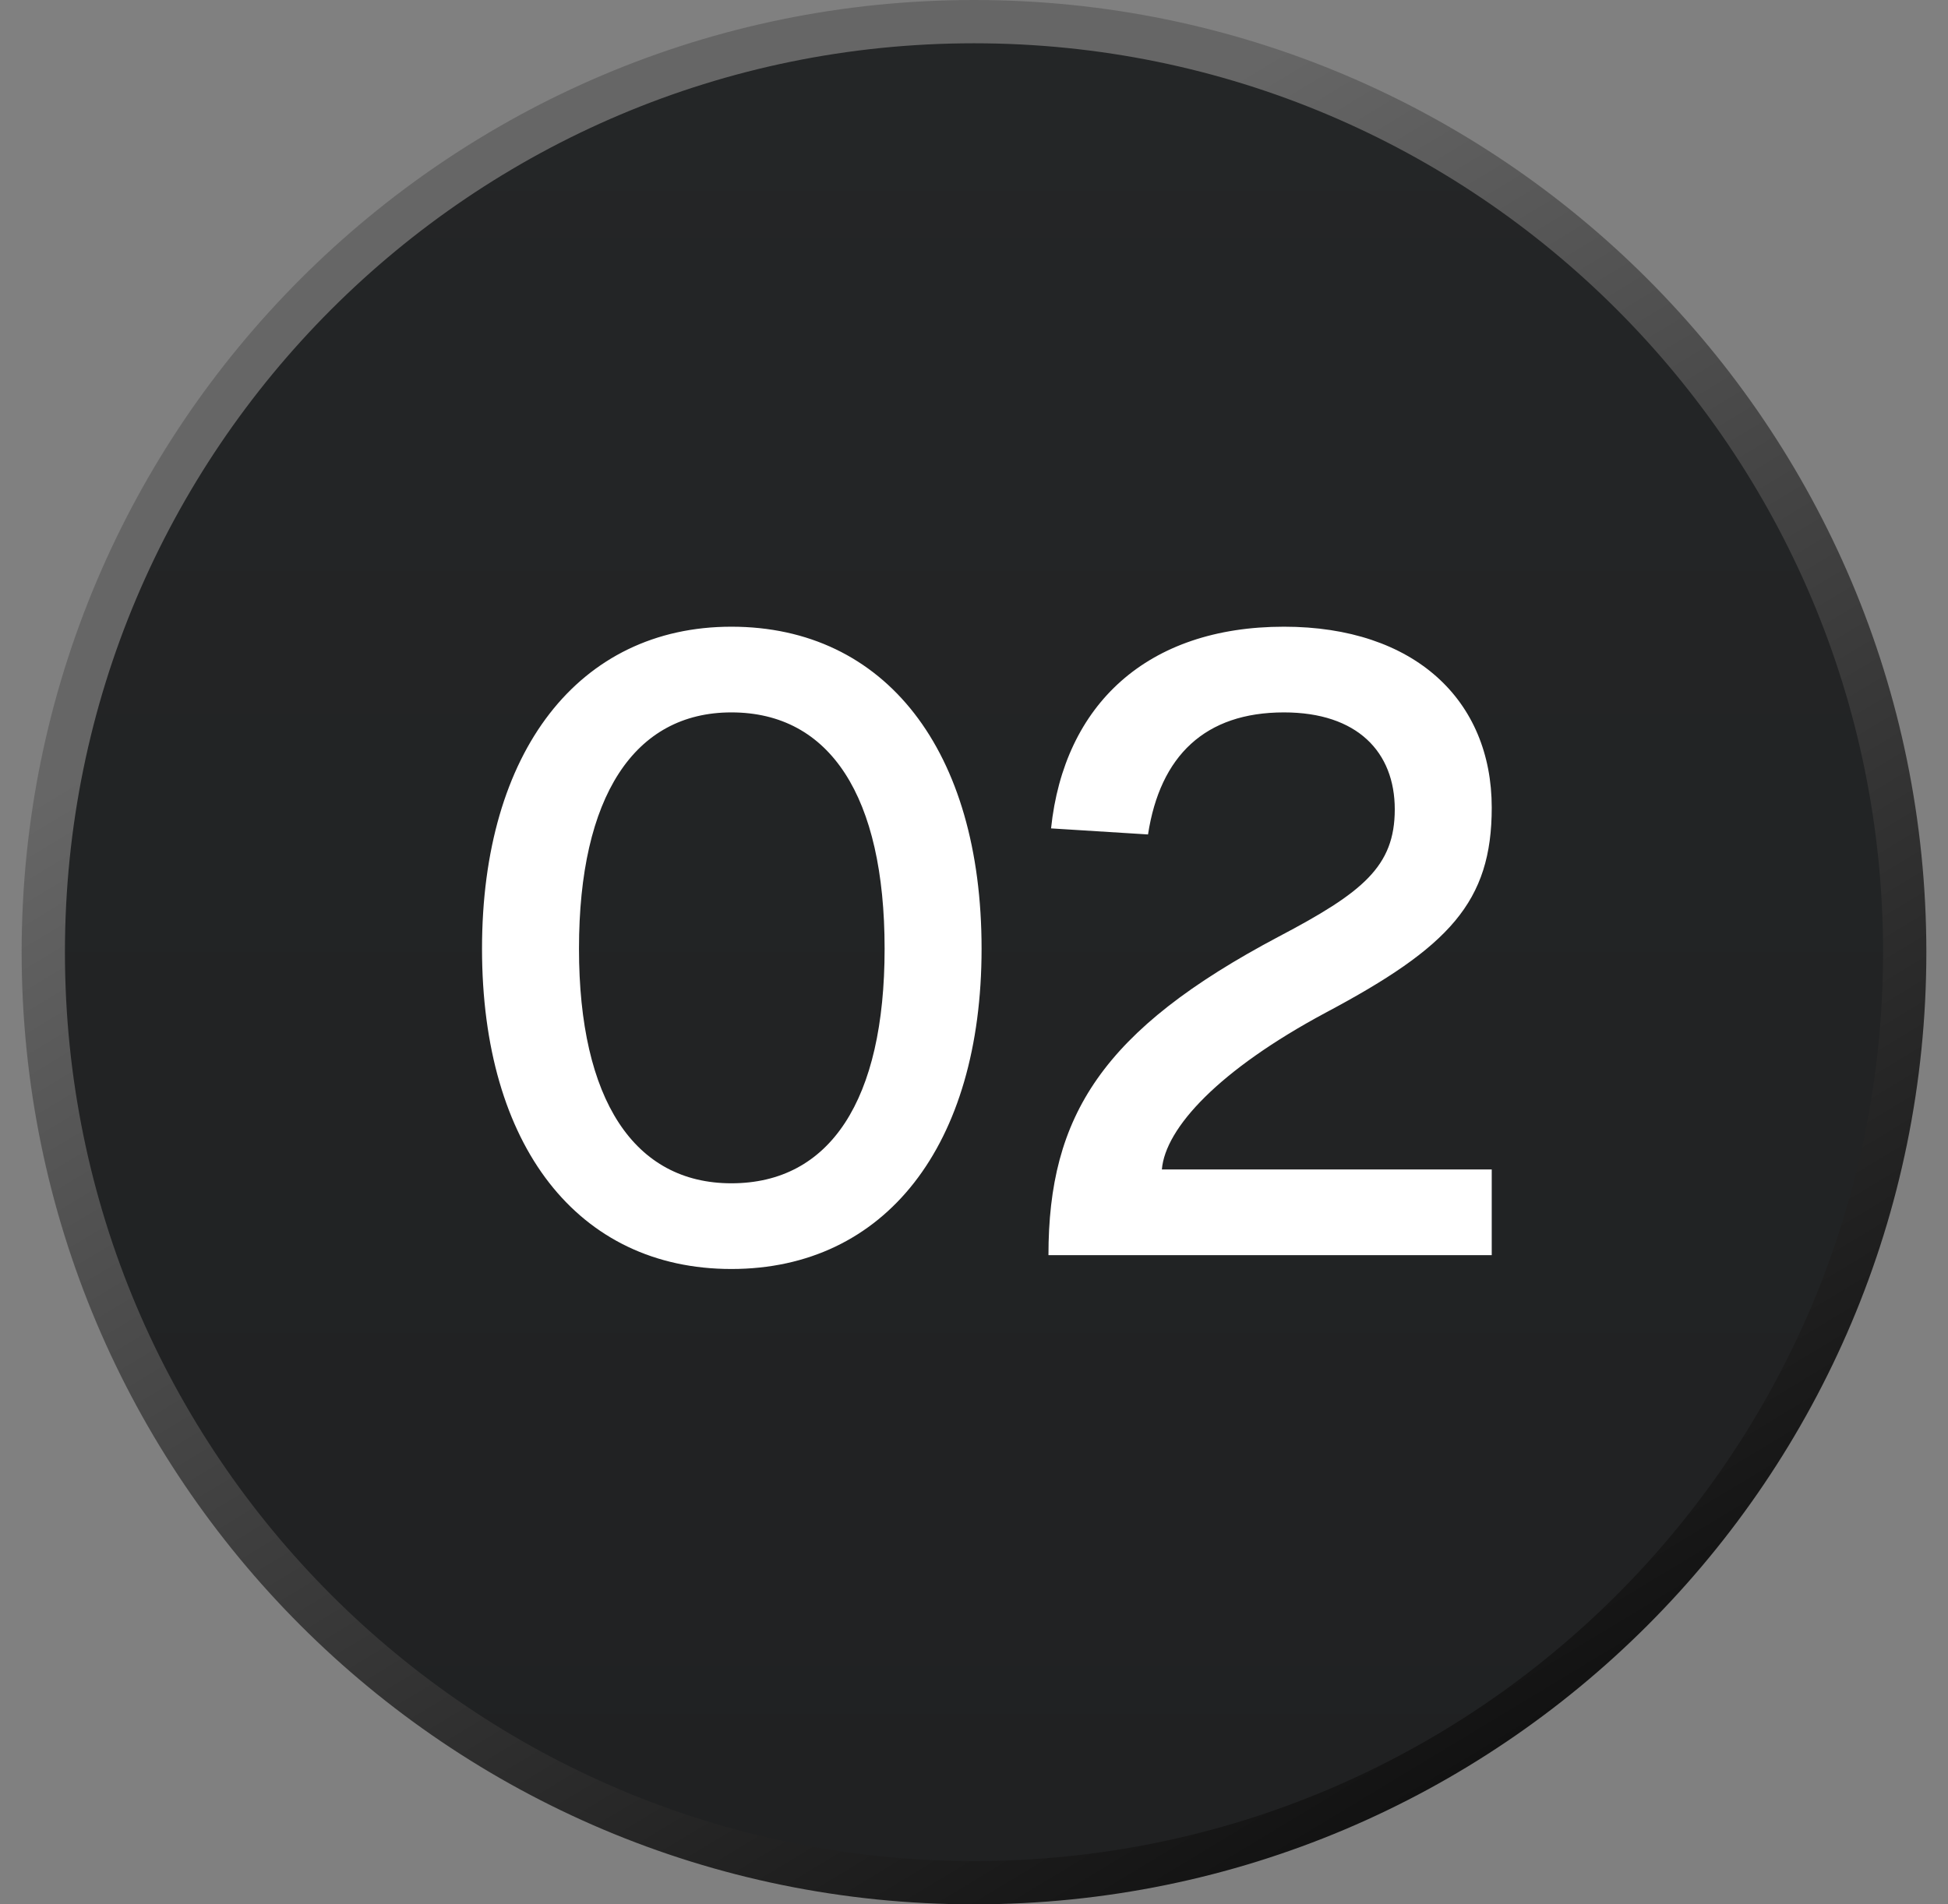
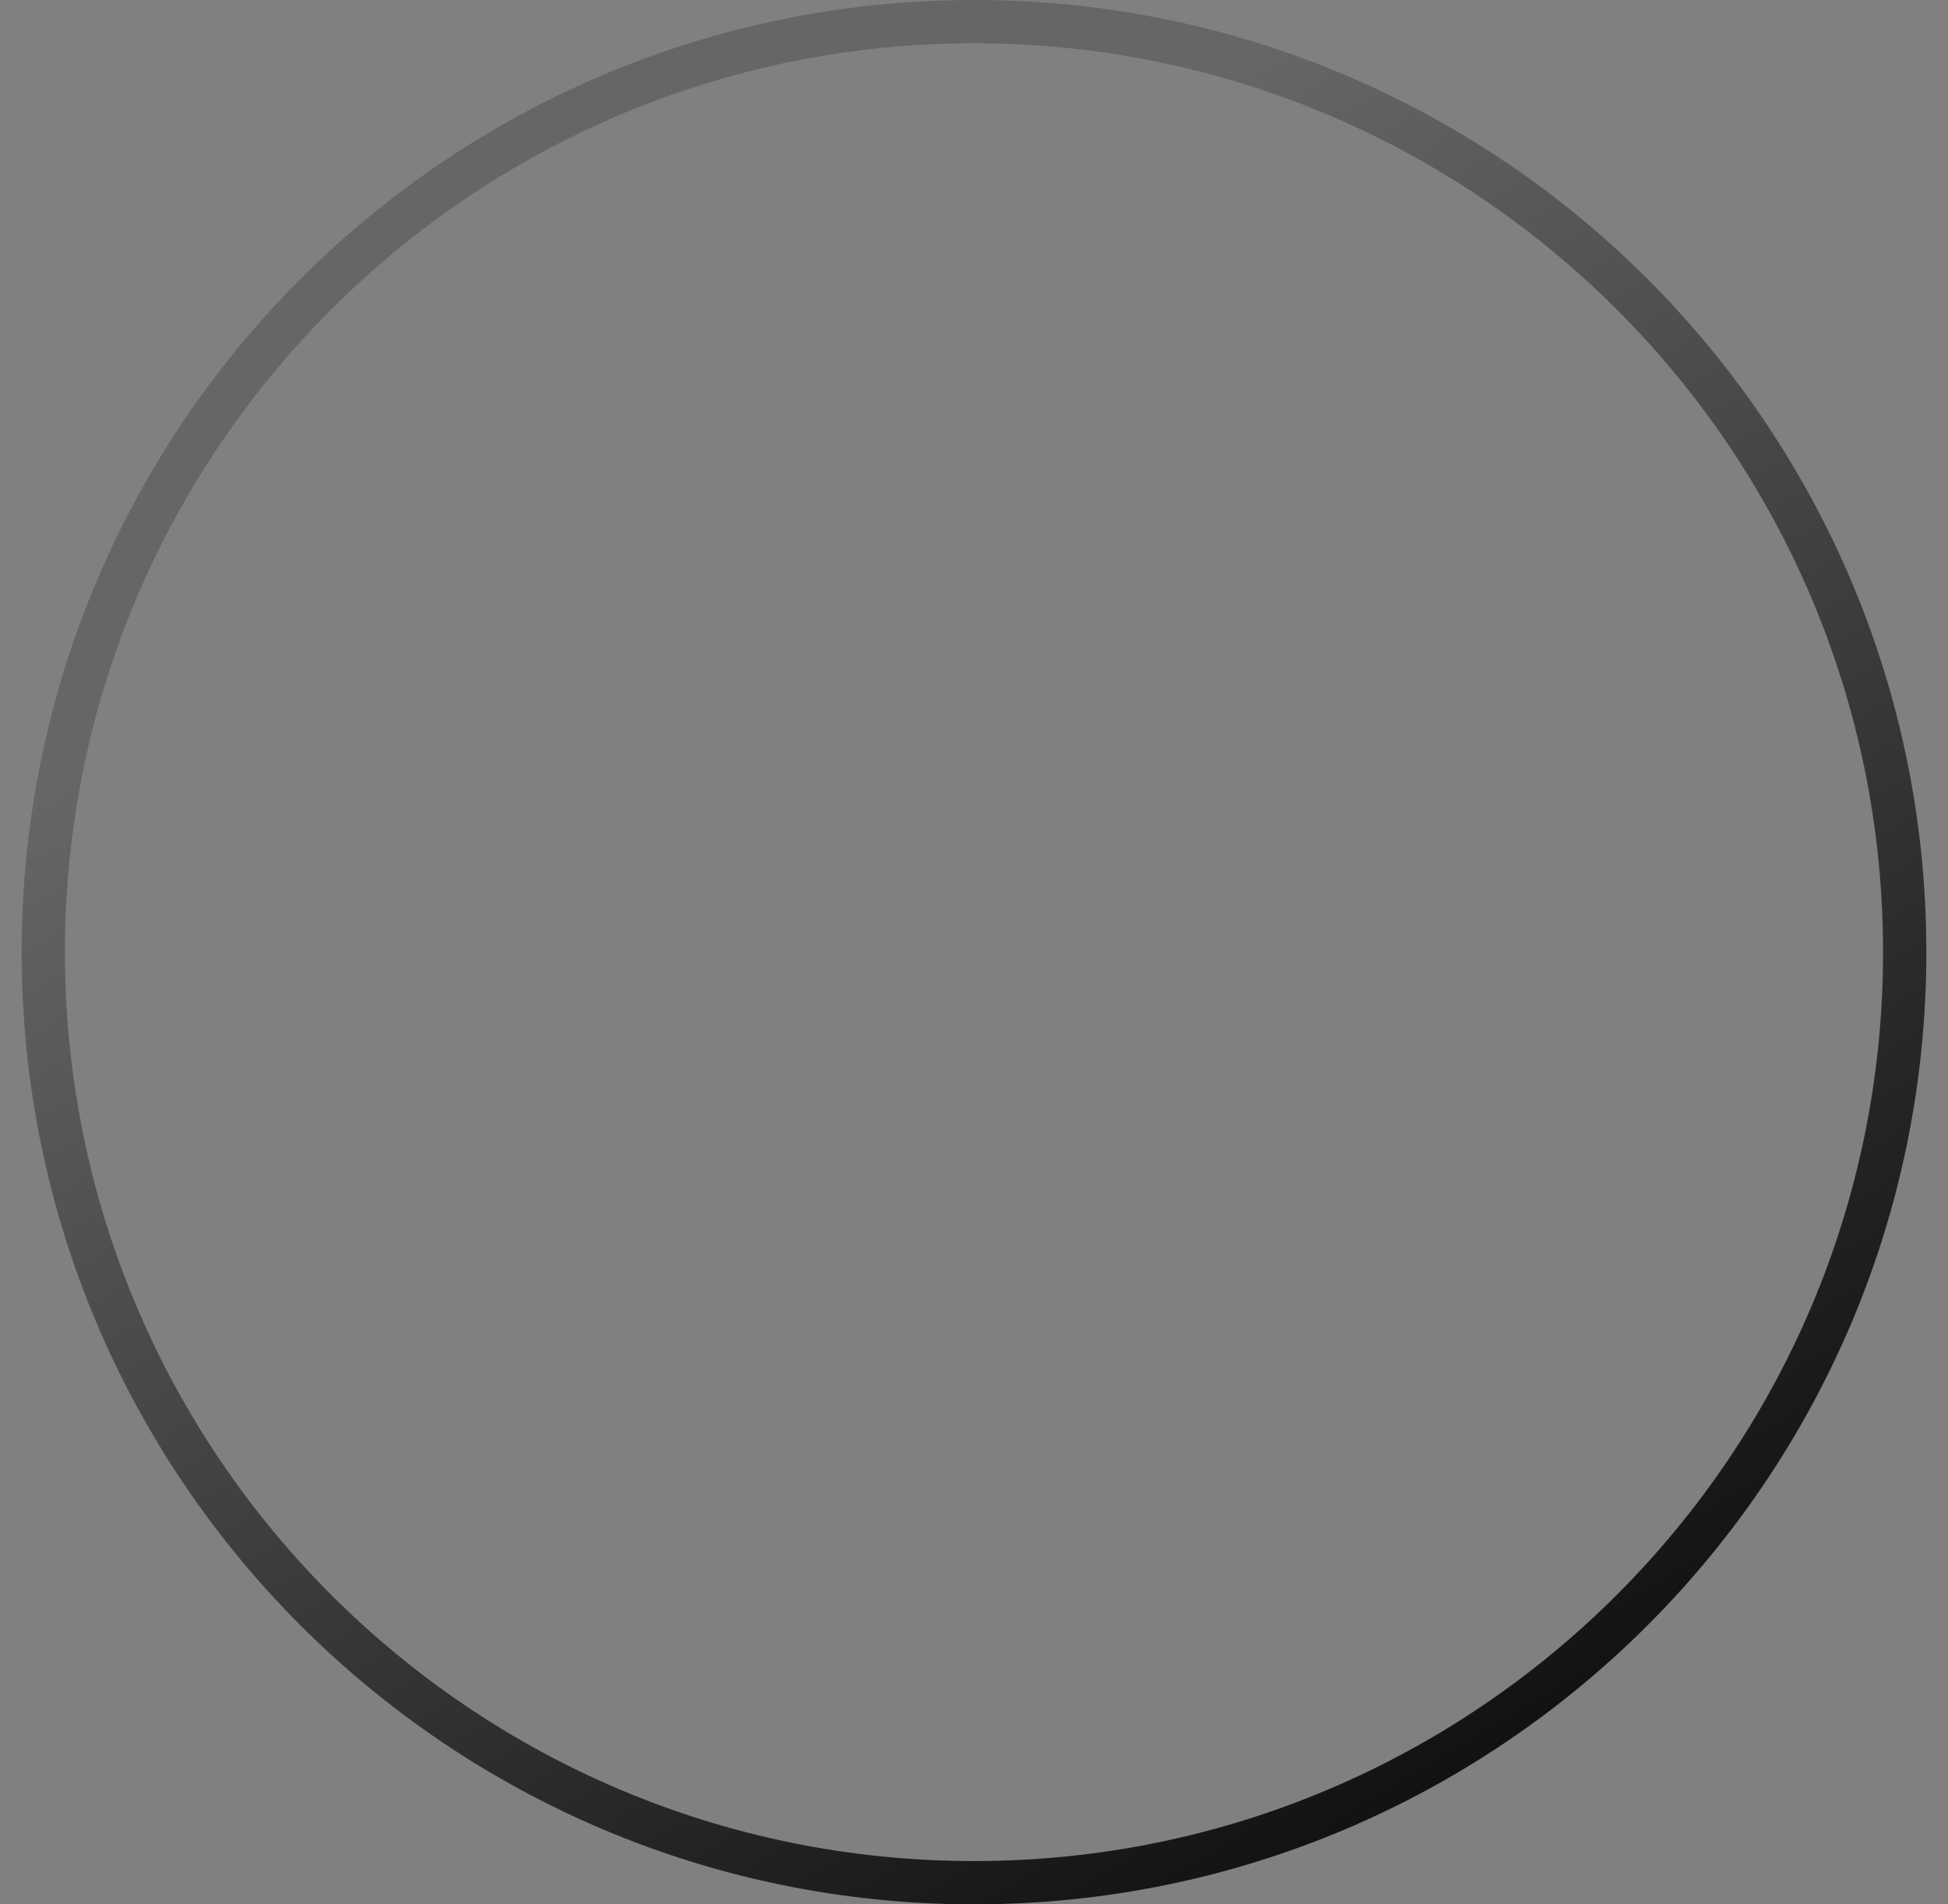
<svg xmlns="http://www.w3.org/2000/svg" width="45" height="44" viewBox="0 0 45 44" fill="none">
  <rect x="0" y="0" width="45" height="44" fill="#808080" stroke="none" />
-   <path d="M1 22C1 10.126 10.626 0.5 22.5 0.5C34.374 0.5 44 10.126 44 22C44 33.874 34.374 43.5 22.5 43.5C10.626 43.5 1 33.874 1 22Z" fill="url(#paint0_linear_3186_18068)" />
  <path d="M1 22C1 10.126 10.626 0.5 22.5 0.5C34.374 0.5 44 10.126 44 22C44 33.874 34.374 43.5 22.5 43.5C10.626 43.5 1 33.874 1 22Z" stroke="url(#paint1_linear_3186_18068)" />
-   <path d="M16.895 29.32C13.355 29.32 11.135 26.48 11.135 21.92C11.135 17.36 13.375 14.48 16.895 14.48C20.455 14.48 22.675 17.34 22.675 21.92C22.675 26.46 20.455 29.32 16.895 29.32ZM16.895 27.34C19.175 27.34 20.435 25.42 20.435 21.92C20.435 18.4 19.175 16.46 16.895 16.46C14.655 16.46 13.375 18.4 13.375 21.92C13.375 25.42 14.655 27.34 16.895 27.34ZM24.22 29C24.22 25.78 25.46 23.8 29.54 21.64C31.48 20.62 32.22 20.02 32.22 18.7C32.22 17.38 31.36 16.46 29.66 16.46C27.84 16.46 26.8 17.46 26.52 19.28L24.28 19.14C24.58 16.28 26.5 14.48 29.66 14.48C32.68 14.48 34.46 16.18 34.46 18.66C34.46 20.84 33.48 21.88 30.62 23.4C28.16 24.72 26.92 26.06 26.84 27.02H34.46V29H24.22Z" fill="white" />
  <defs>
    <linearGradient id="paint0_linear_3186_18068" x1="22.5" y1="0" x2="22.5" y2="44" gradientUnits="userSpaceOnUse">
      <stop stop-color="#242627" />
      <stop offset="1" stop-color="#202122" />
    </linearGradient>
    <linearGradient id="paint1_linear_3186_18068" x1="47.643" y1="41.643" x2="24.857" y2="3.929" gradientUnits="userSpaceOnUse">
      <stop />
      <stop offset="1" stop-color="#666666" />
    </linearGradient>
  </defs>
</svg>